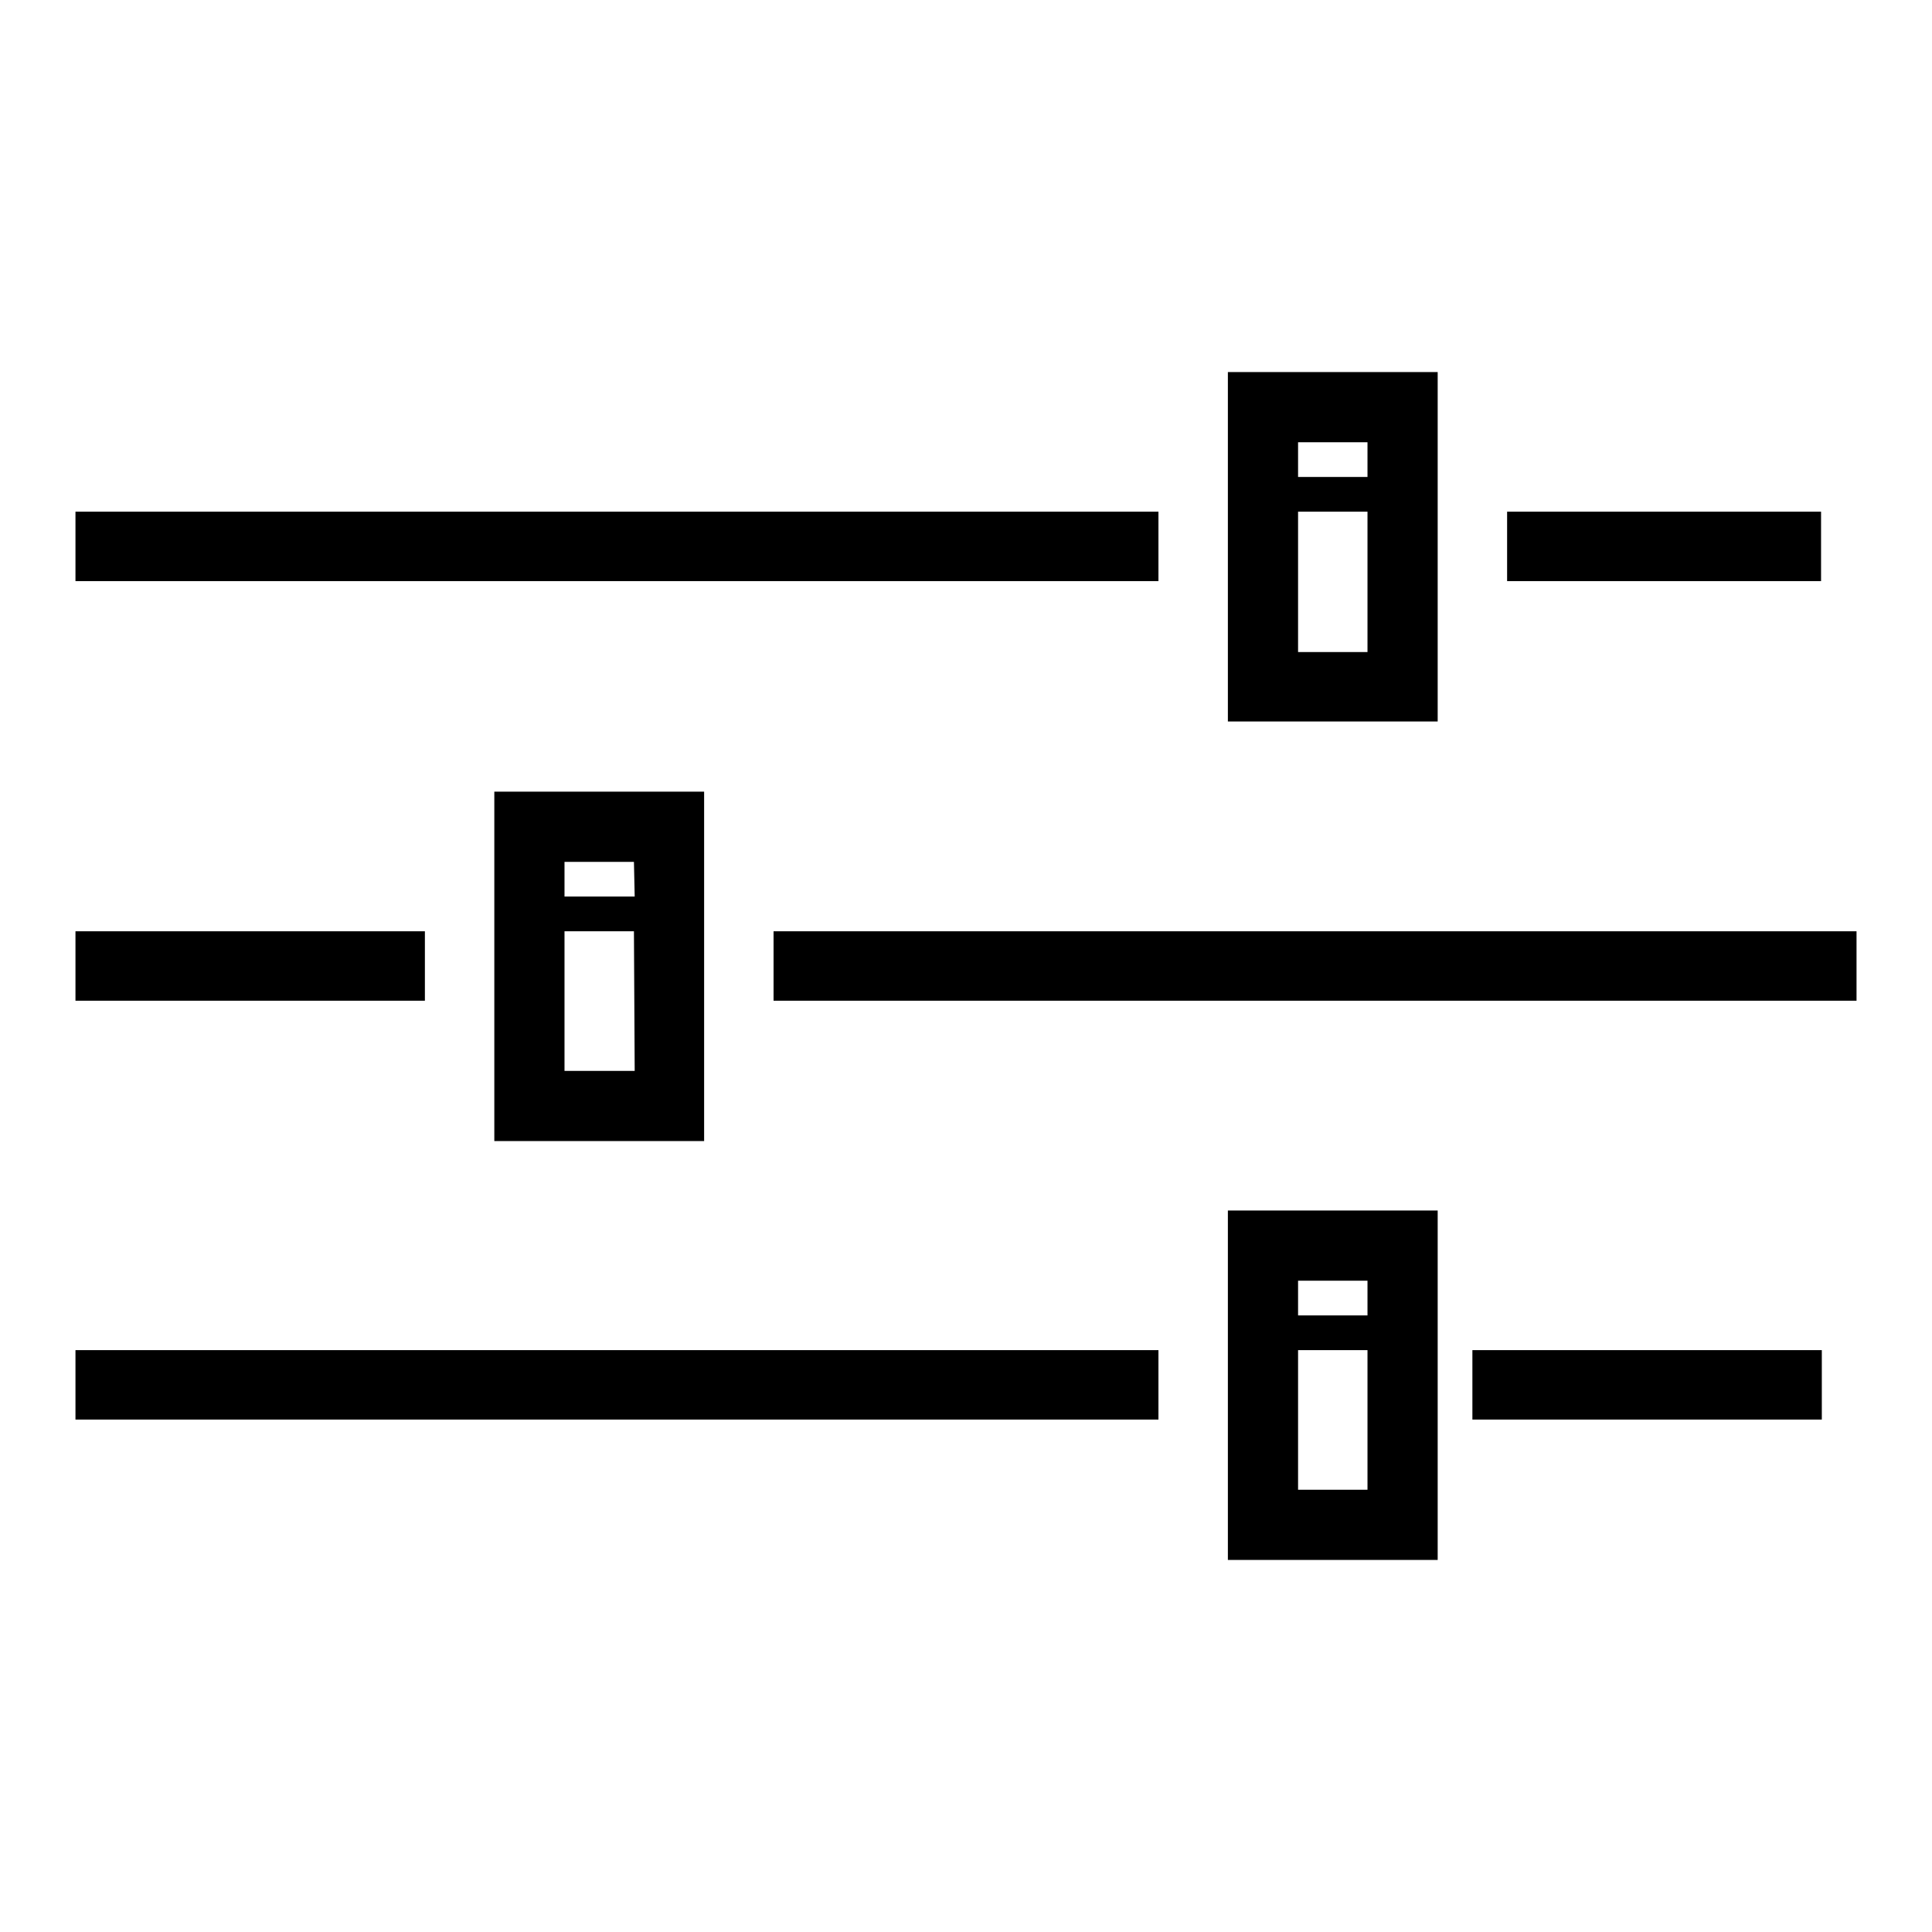
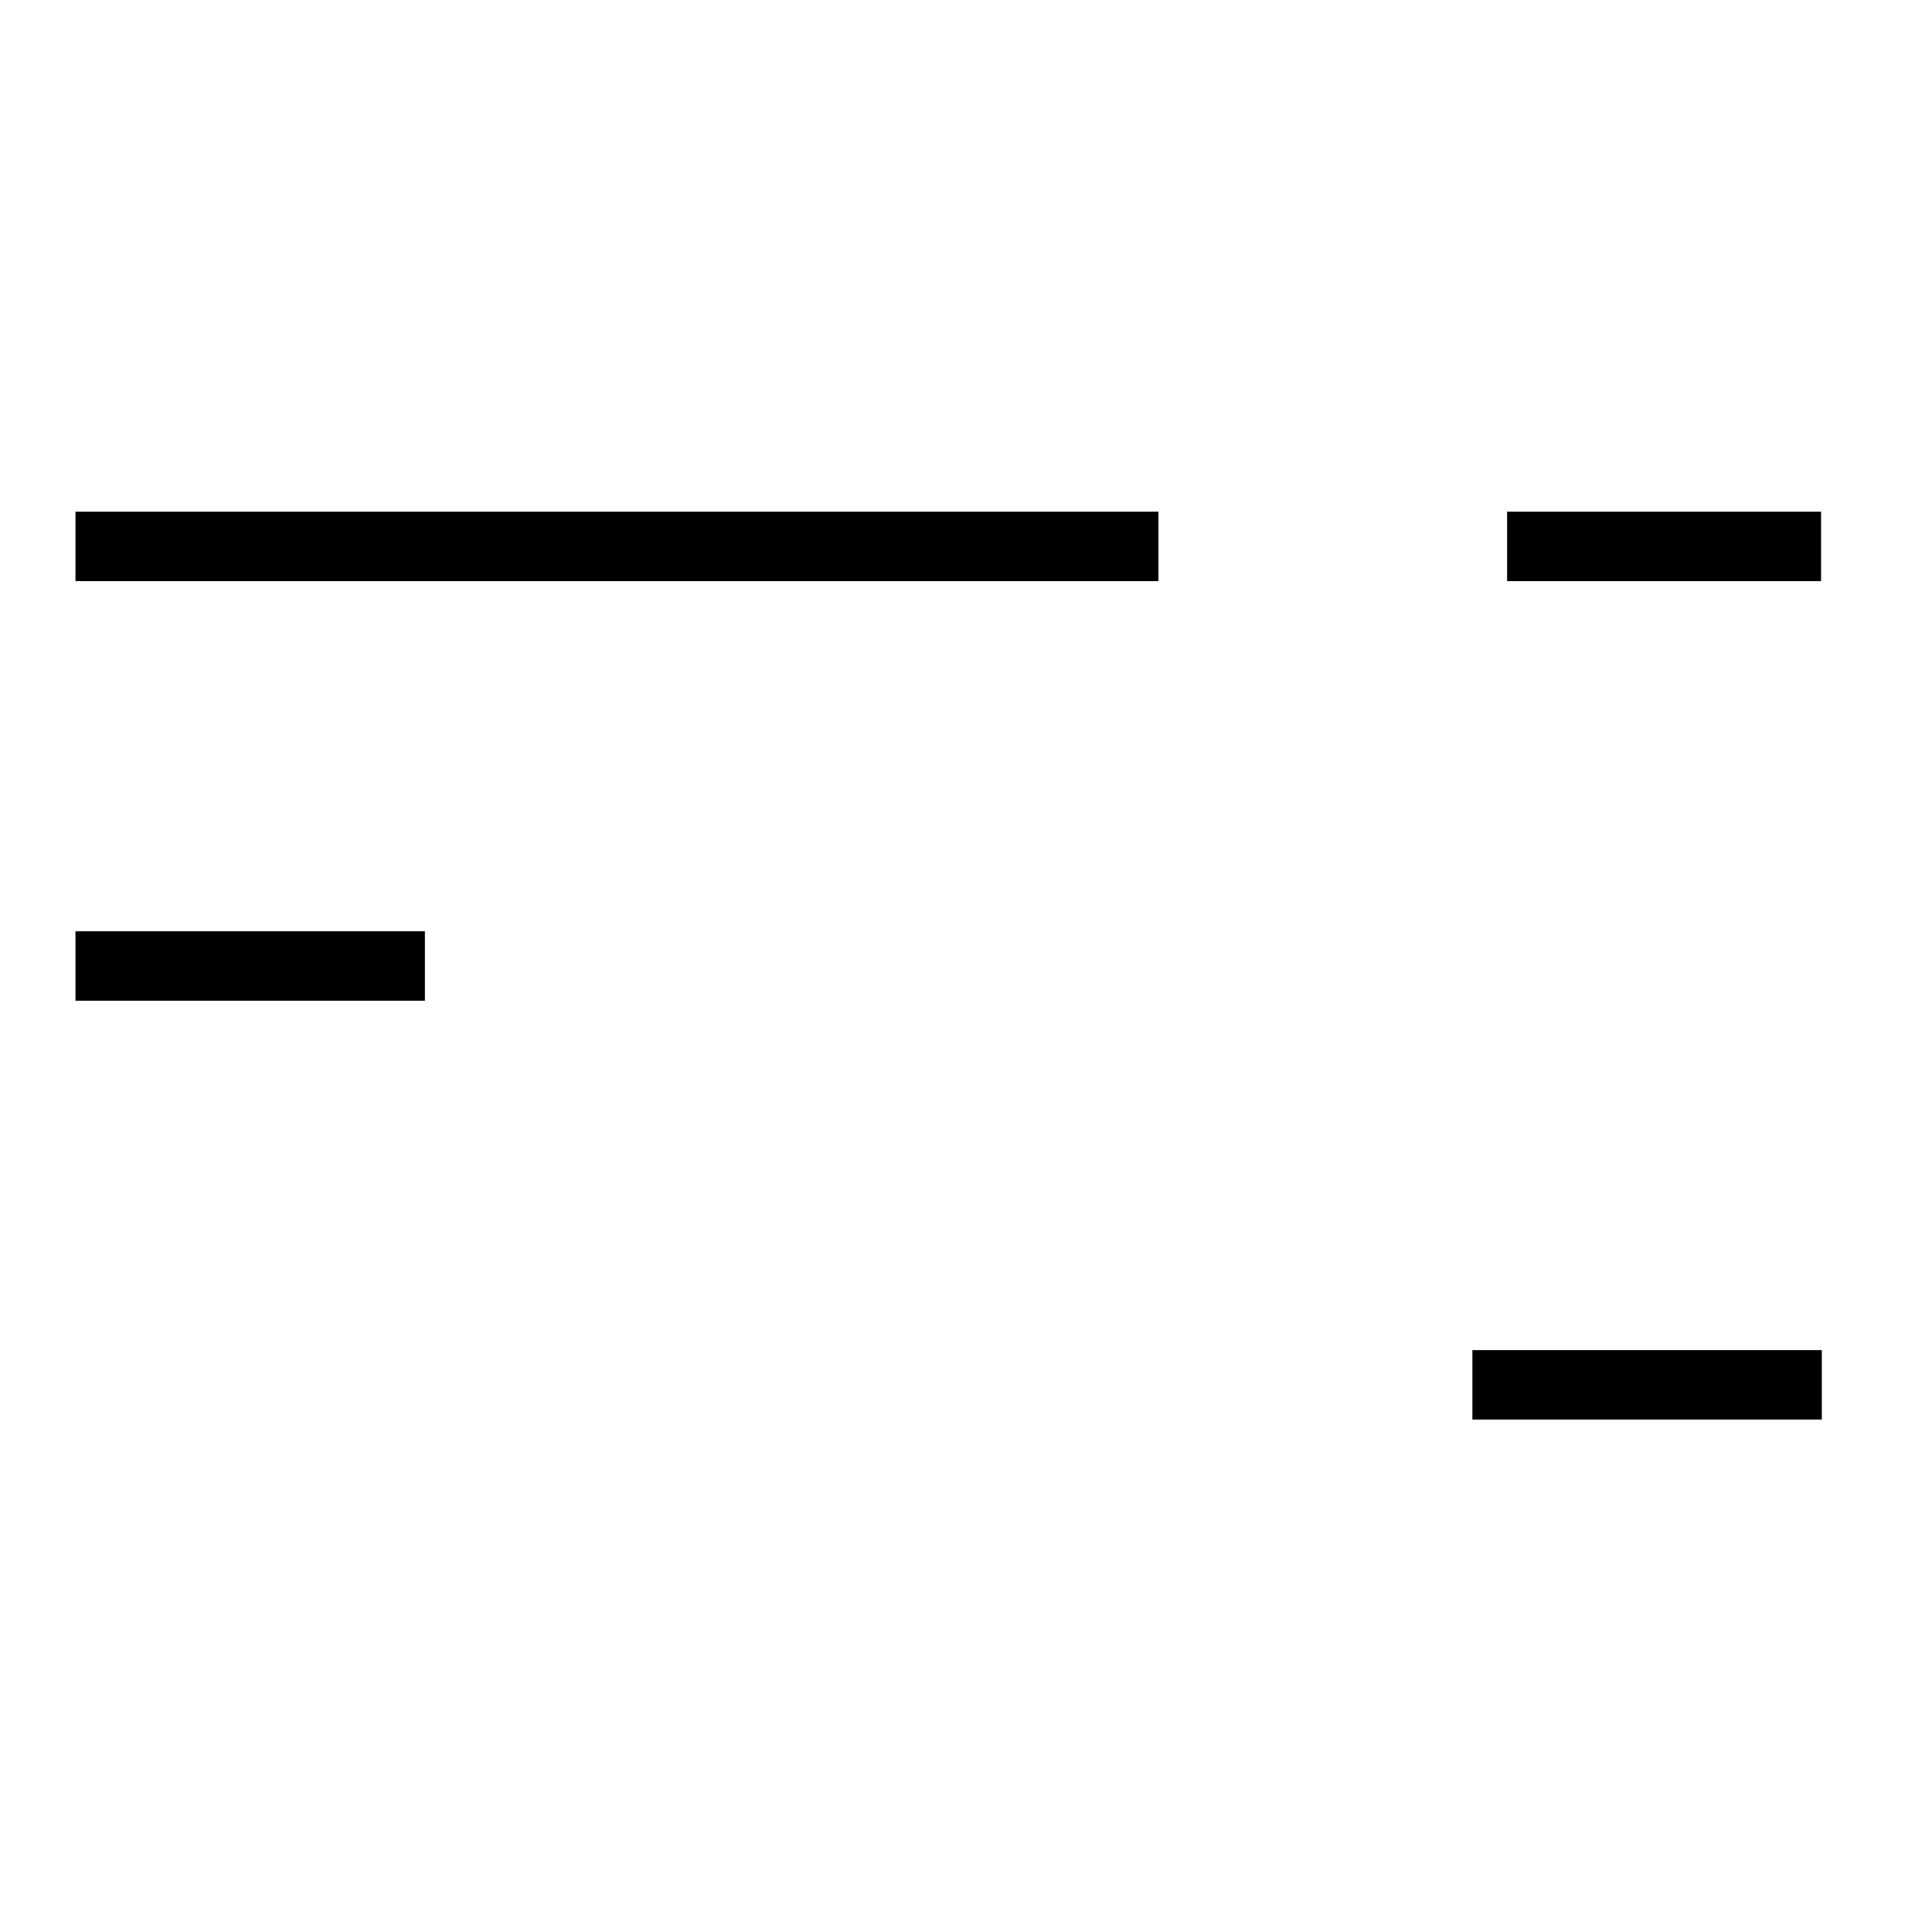
<svg xmlns="http://www.w3.org/2000/svg" version="1.1" x="0px" y="0px" viewBox="0 0 256 256" enable-background="new 0 0 256 256" xml:space="preserve">
  <g>
    <g>
-       <path fill="#000000" d="M162.7,160.4v46.3h27.8v-46.3H162.7z M181.2,197.4H172v-18.5h9.2V197.4z M181.2,174.3H172v-4.6h9.2V174.3z" />
-       <path fill="#000000" d="M65.5,104.9v46.3h27.8v-46.3H65.5z M84.1,141.9h-9.3v-18.5H84L84.1,141.9L84.1,141.9z M84.1,118.8h-9.3v-4.6H84L84.1,118.8L84.1,118.8z" />
-       <path fill="#000000" d="M162.7,49.3v46.3h27.8V49.3H162.7z M181.2,86.4H172V67.8h9.2V86.4z M181.2,63.2H172v-4.6h9.2V63.2z" />
      <path fill="#000000" d="M10,67.8h143.5v9.2H10V67.8L10,67.8z" />
-       <path fill="#000000" d="M102.5,123.4H246v9.2H102.5V123.4L102.5,123.4z" />
-       <path fill="#000000" d="M10,178.9h143.5v9.2H10V178.9z" />
      <path fill="#000000" d="M199.7,67.8h41.6v9.2h-41.6V67.8L199.7,67.8z" />
      <path fill="#000000" d="M10,123.4h46.3v9.2H10V123.4L10,123.4z" />
      <path fill="#000000" d="M195.1,178.9h46.3v9.2h-46.3V178.9z" />
    </g>
  </g>
</svg>